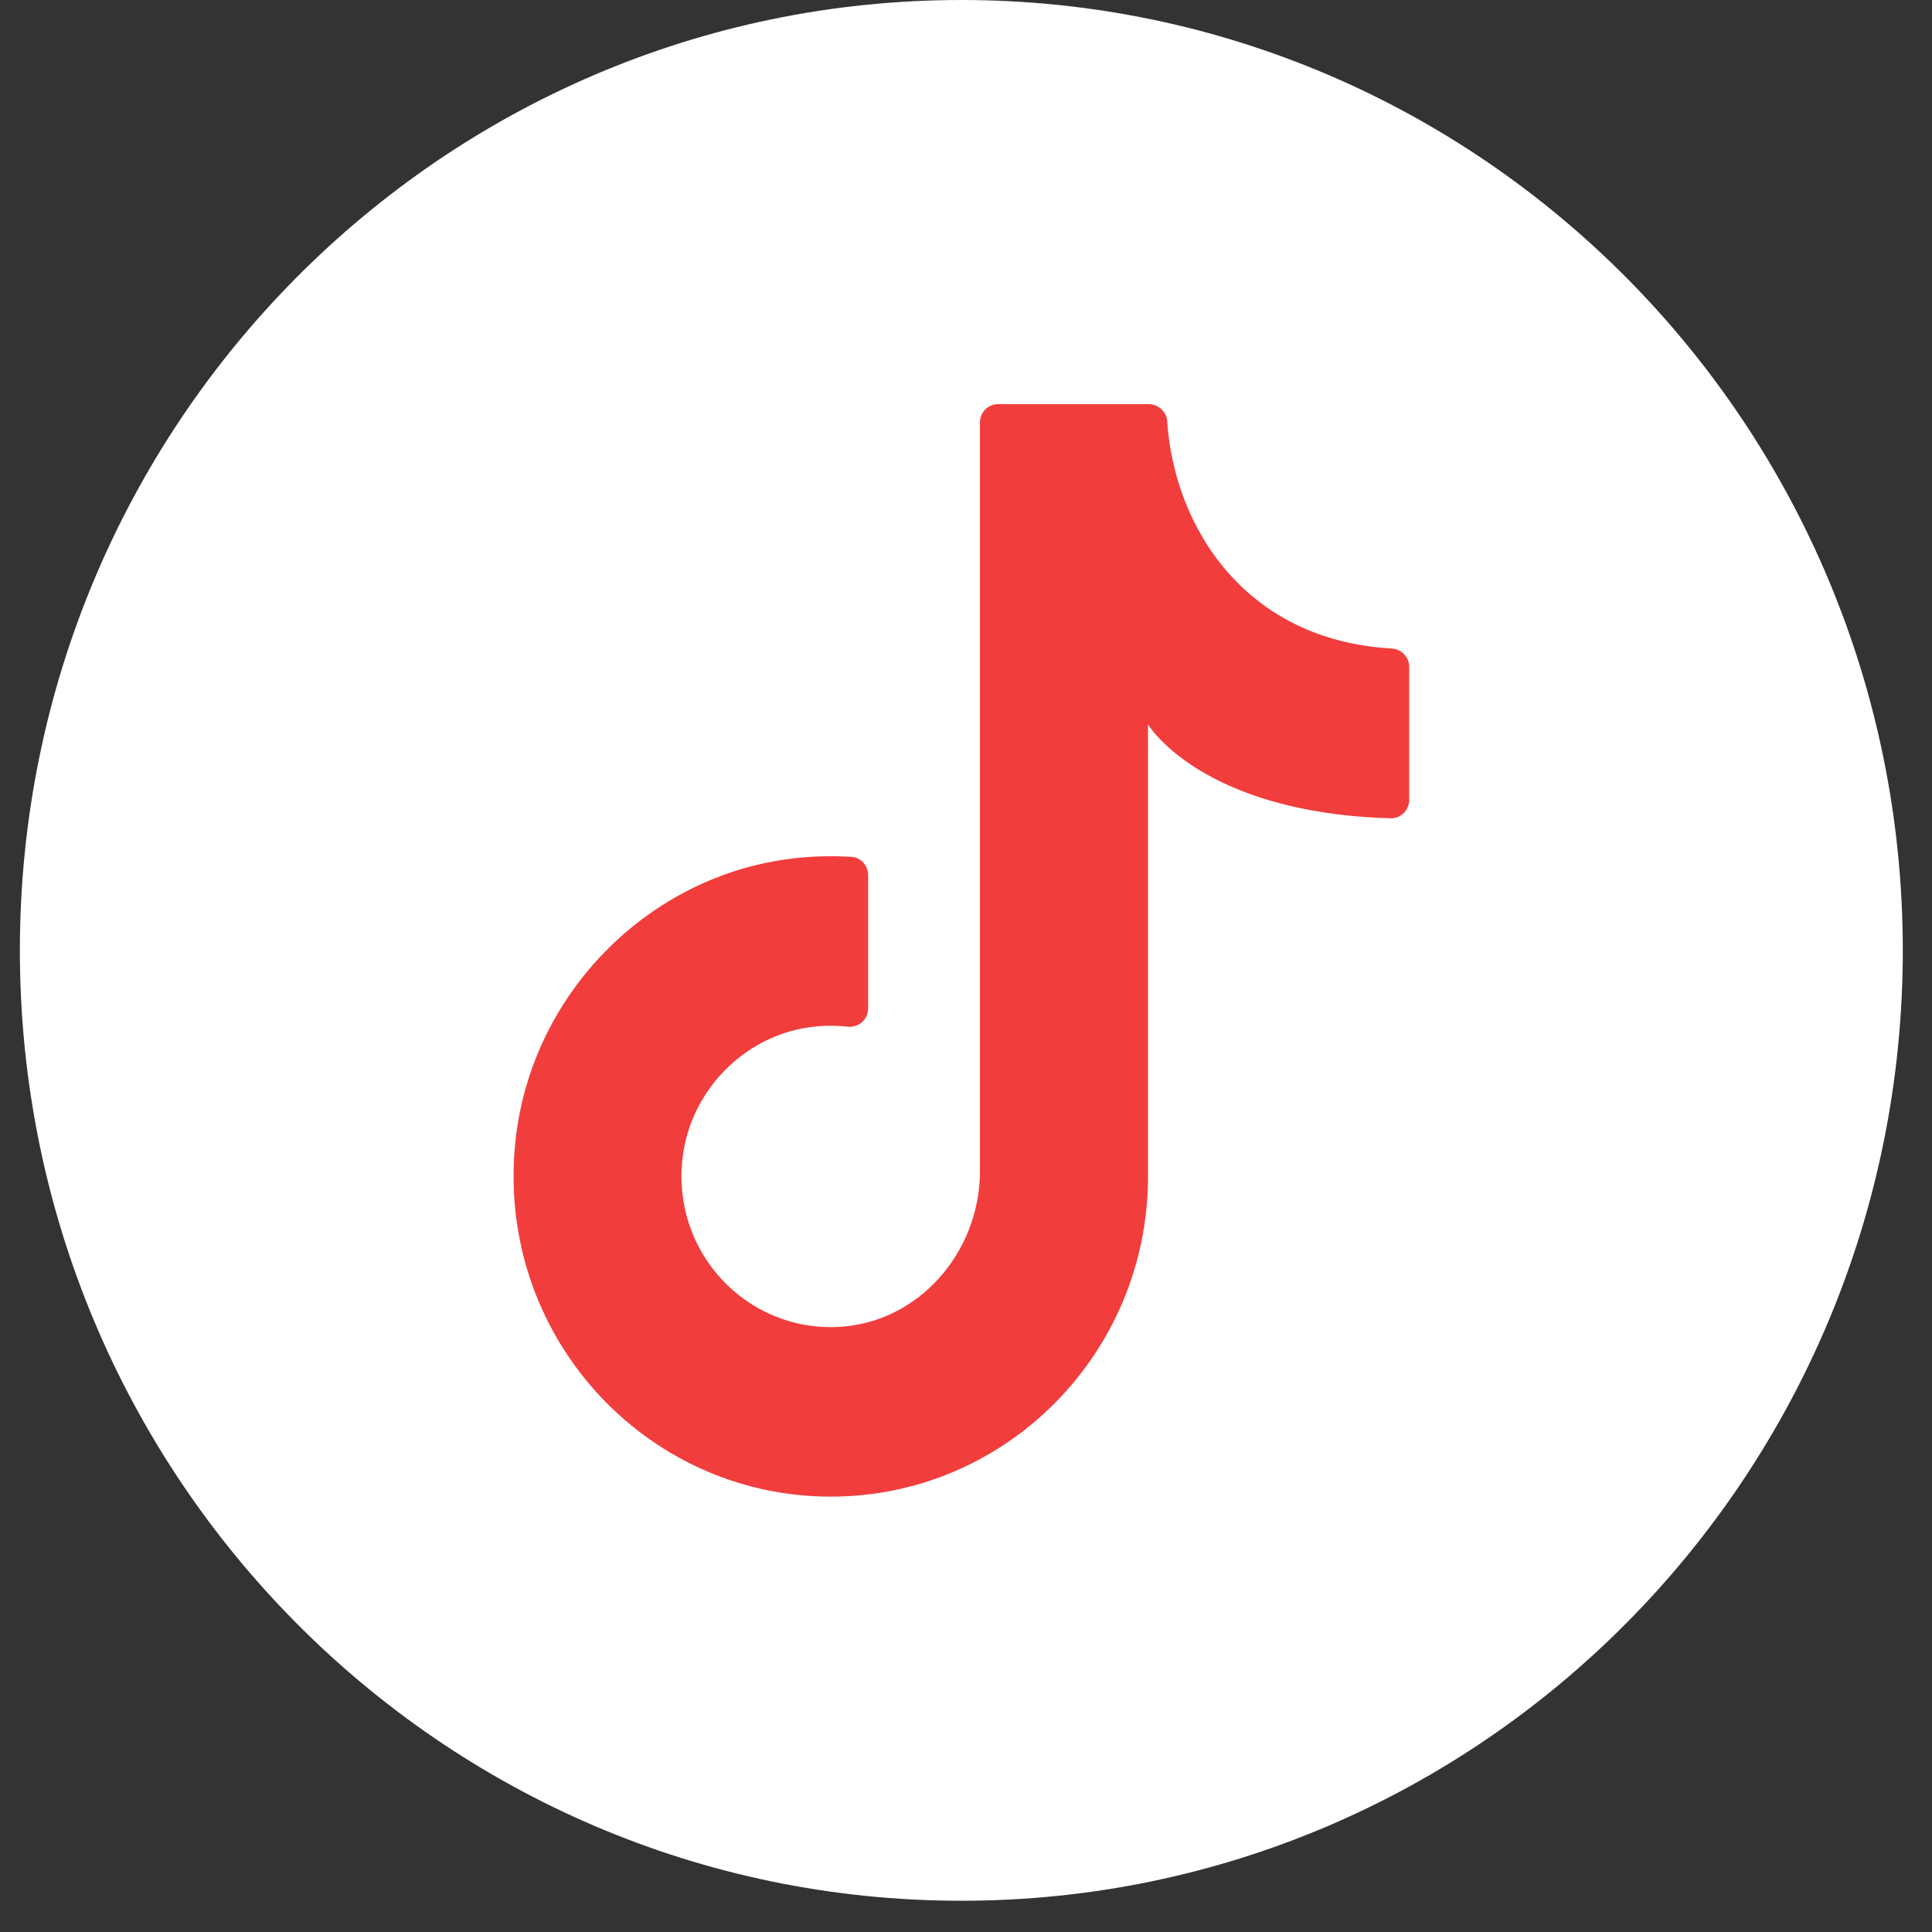
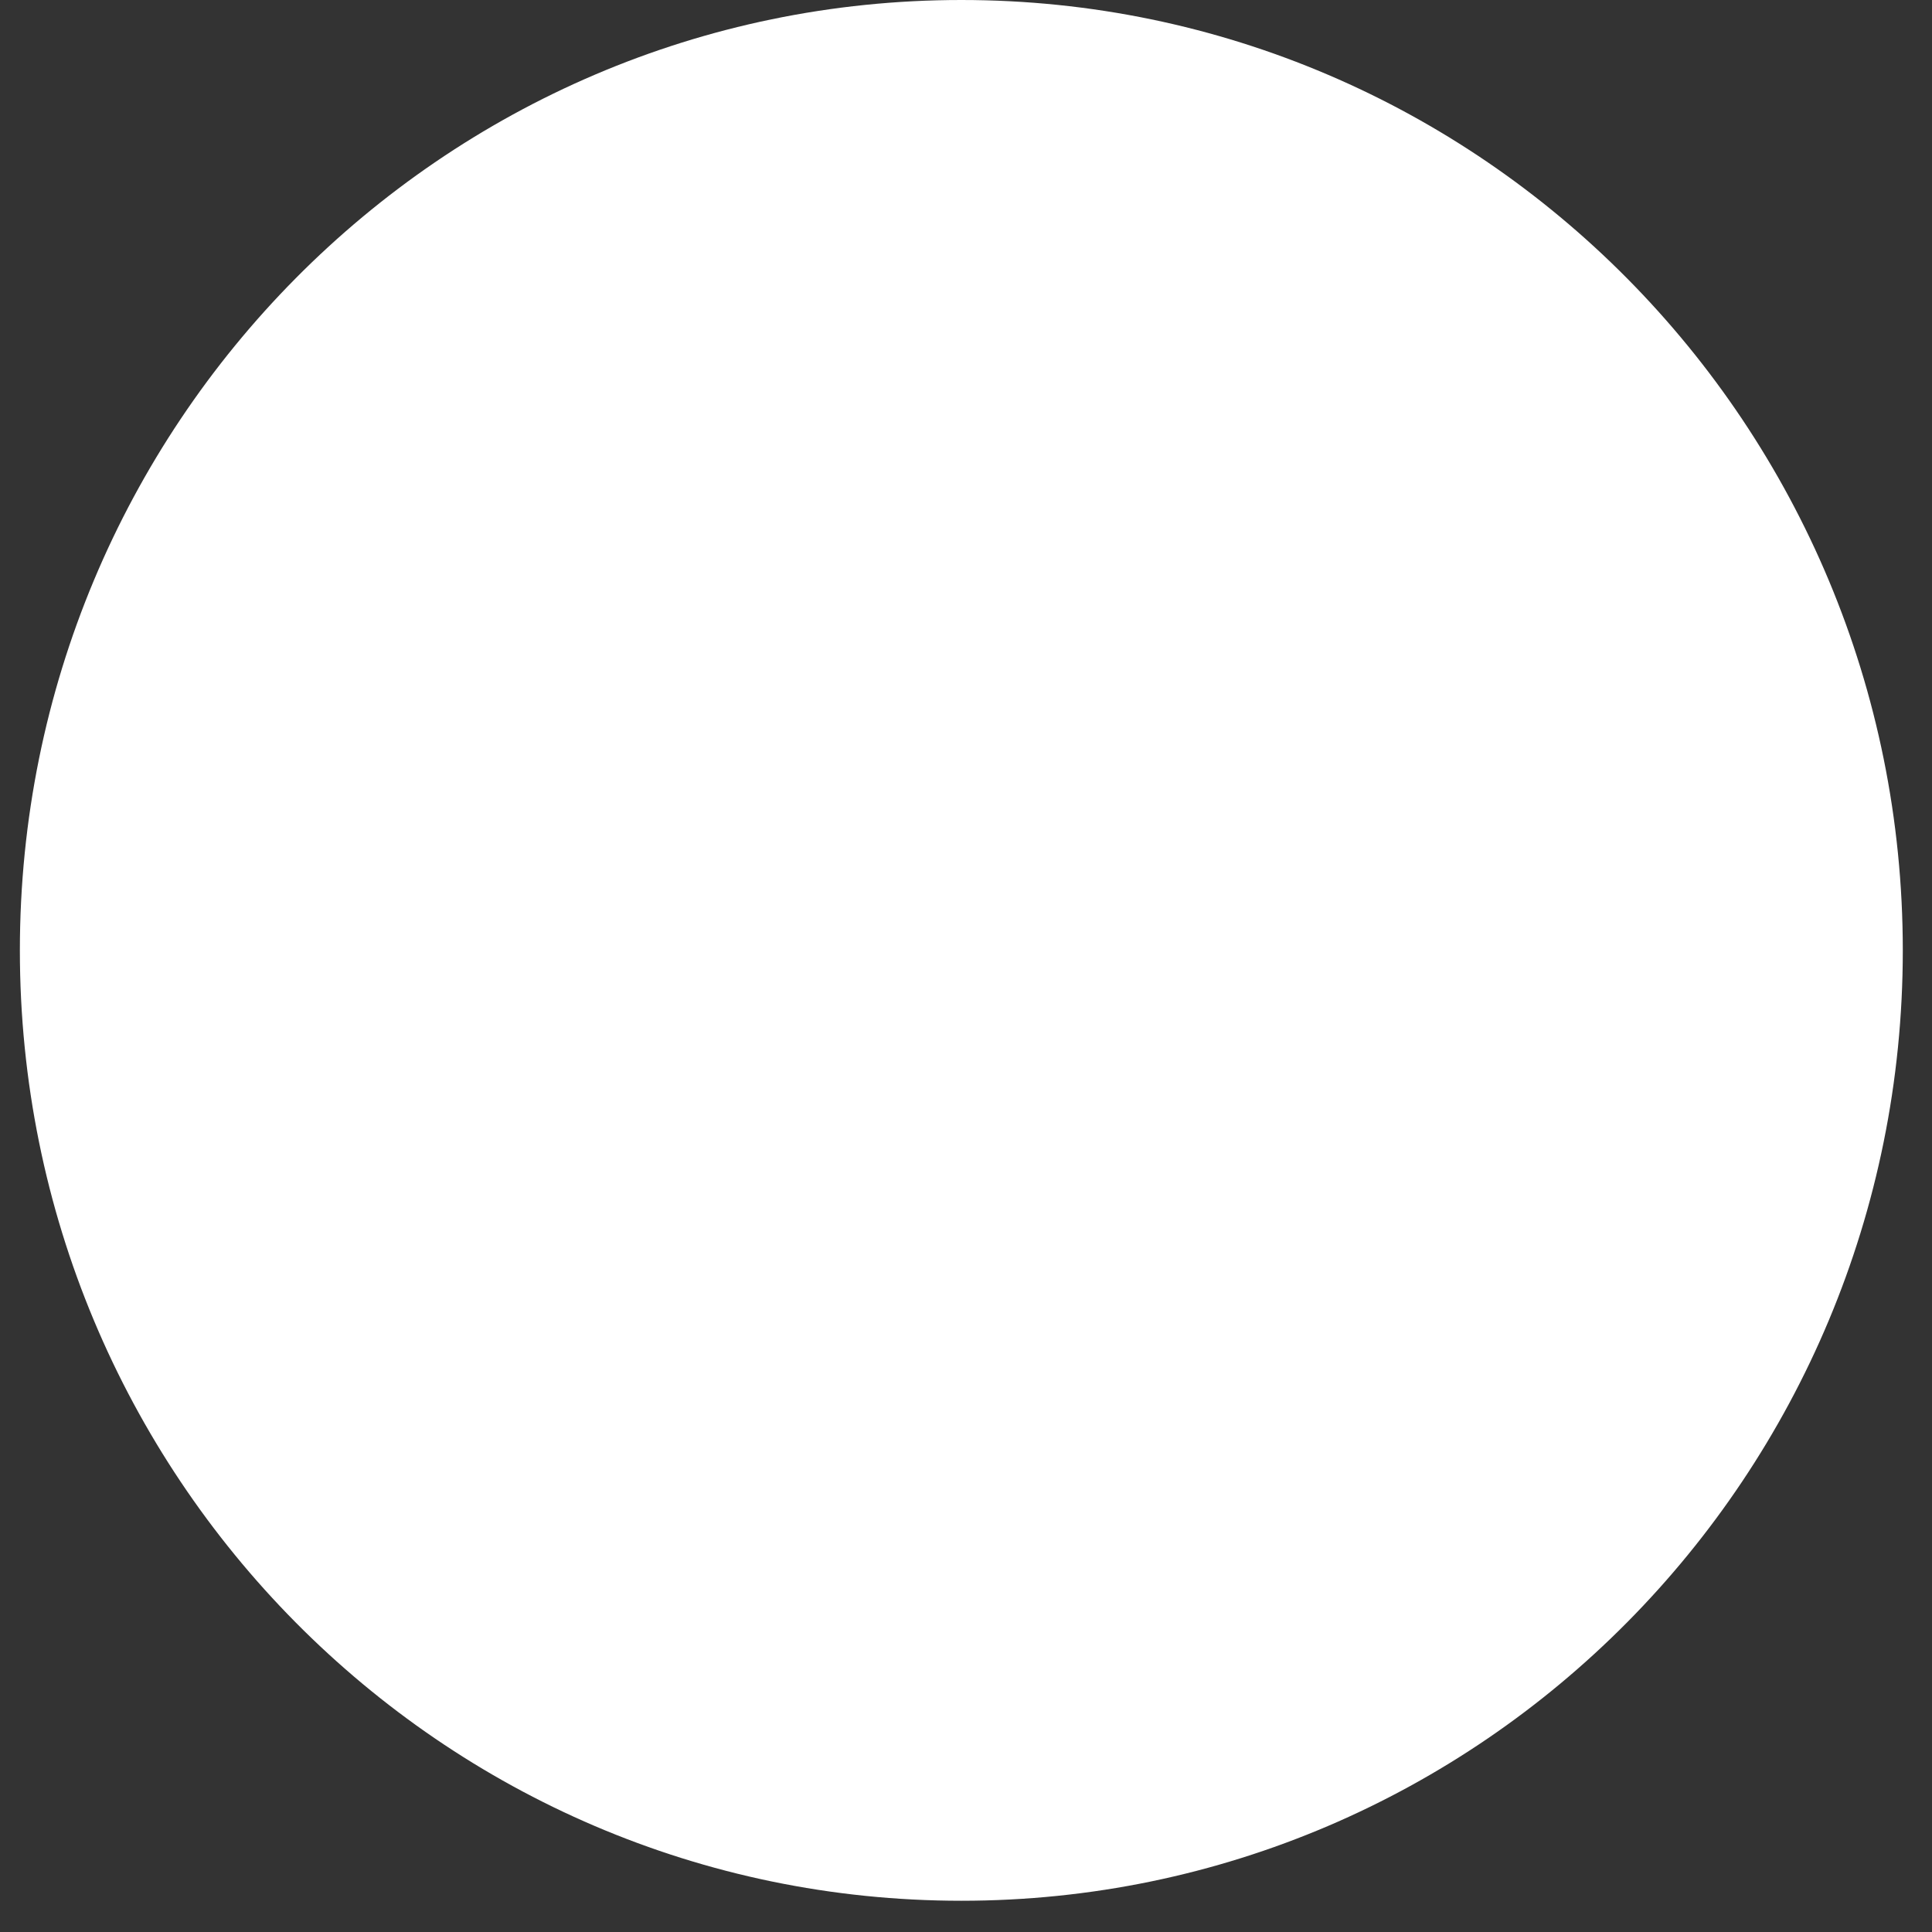
<svg xmlns="http://www.w3.org/2000/svg" width="35" height="35" viewBox="0 0 35 35" fill="none">
  <rect x="0" y="0" width="35" height="35" fill="#333333" stroke="none" />
  <path d="M34.471 17.217C34.471 26.726 26.836 34.434 17.416 34.434C7.996 34.434 0.36 26.726 0.36 17.217C0.36 7.708 7.996 0 17.416 0C26.836 0 34.471 7.708 34.471 17.217Z" fill="white" />
-   <path d="M20.797 21.654V13.123C20.797 13.123 21.75 14.726 25.194 14.824C25.376 14.83 25.529 14.677 25.529 14.491V12.08C25.529 11.901 25.387 11.759 25.209 11.748C22.537 11.596 21.269 9.527 21.145 7.631C21.133 7.455 20.982 7.321 20.806 7.321H18.082C17.901 7.321 17.753 7.47 17.753 7.652V21.214C17.753 22.688 16.638 23.97 15.18 24.039C13.515 24.118 12.16 22.675 12.366 20.969C12.511 19.764 13.47 18.777 14.662 18.61C14.898 18.576 15.131 18.574 15.354 18.599C15.552 18.621 15.727 18.472 15.727 18.271V15.855C15.727 15.683 15.598 15.534 15.427 15.523C15.085 15.502 14.735 15.509 14.38 15.55C11.752 15.851 9.631 17.997 9.34 20.65C8.957 24.151 11.661 27.113 15.051 27.113C18.224 27.113 20.797 24.516 20.797 21.313" fill="#F23D3D" />
</svg>